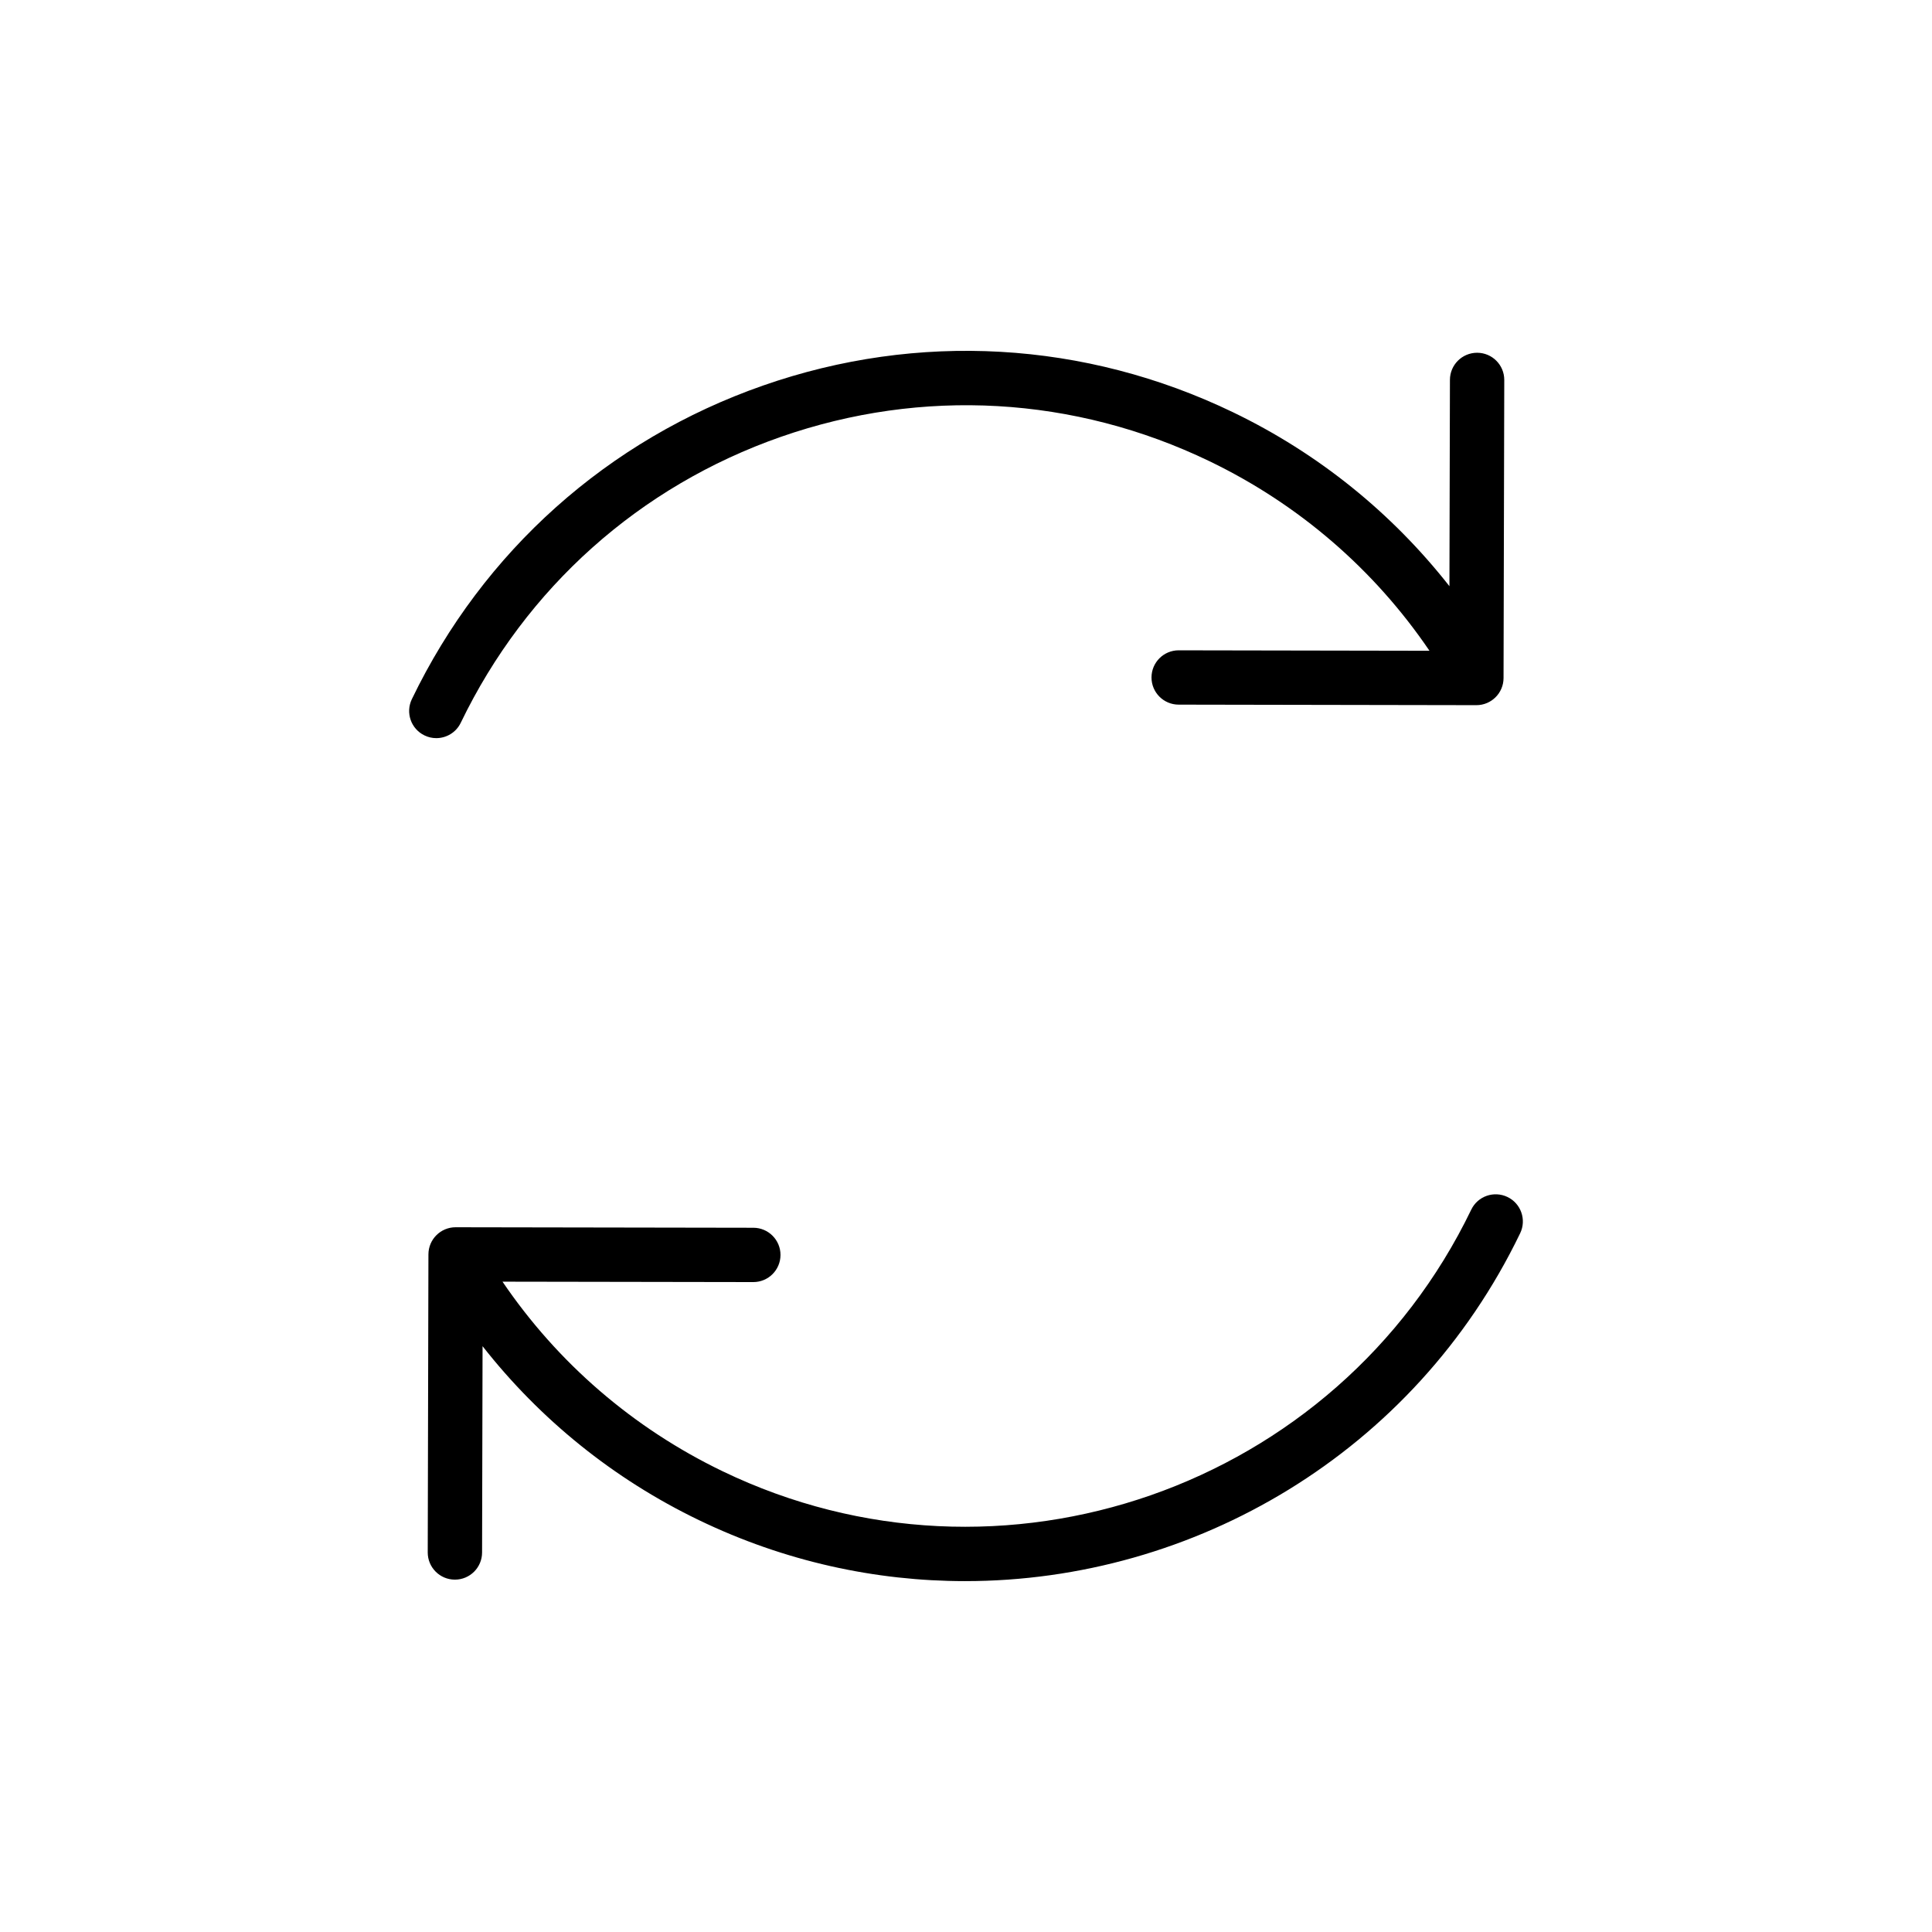
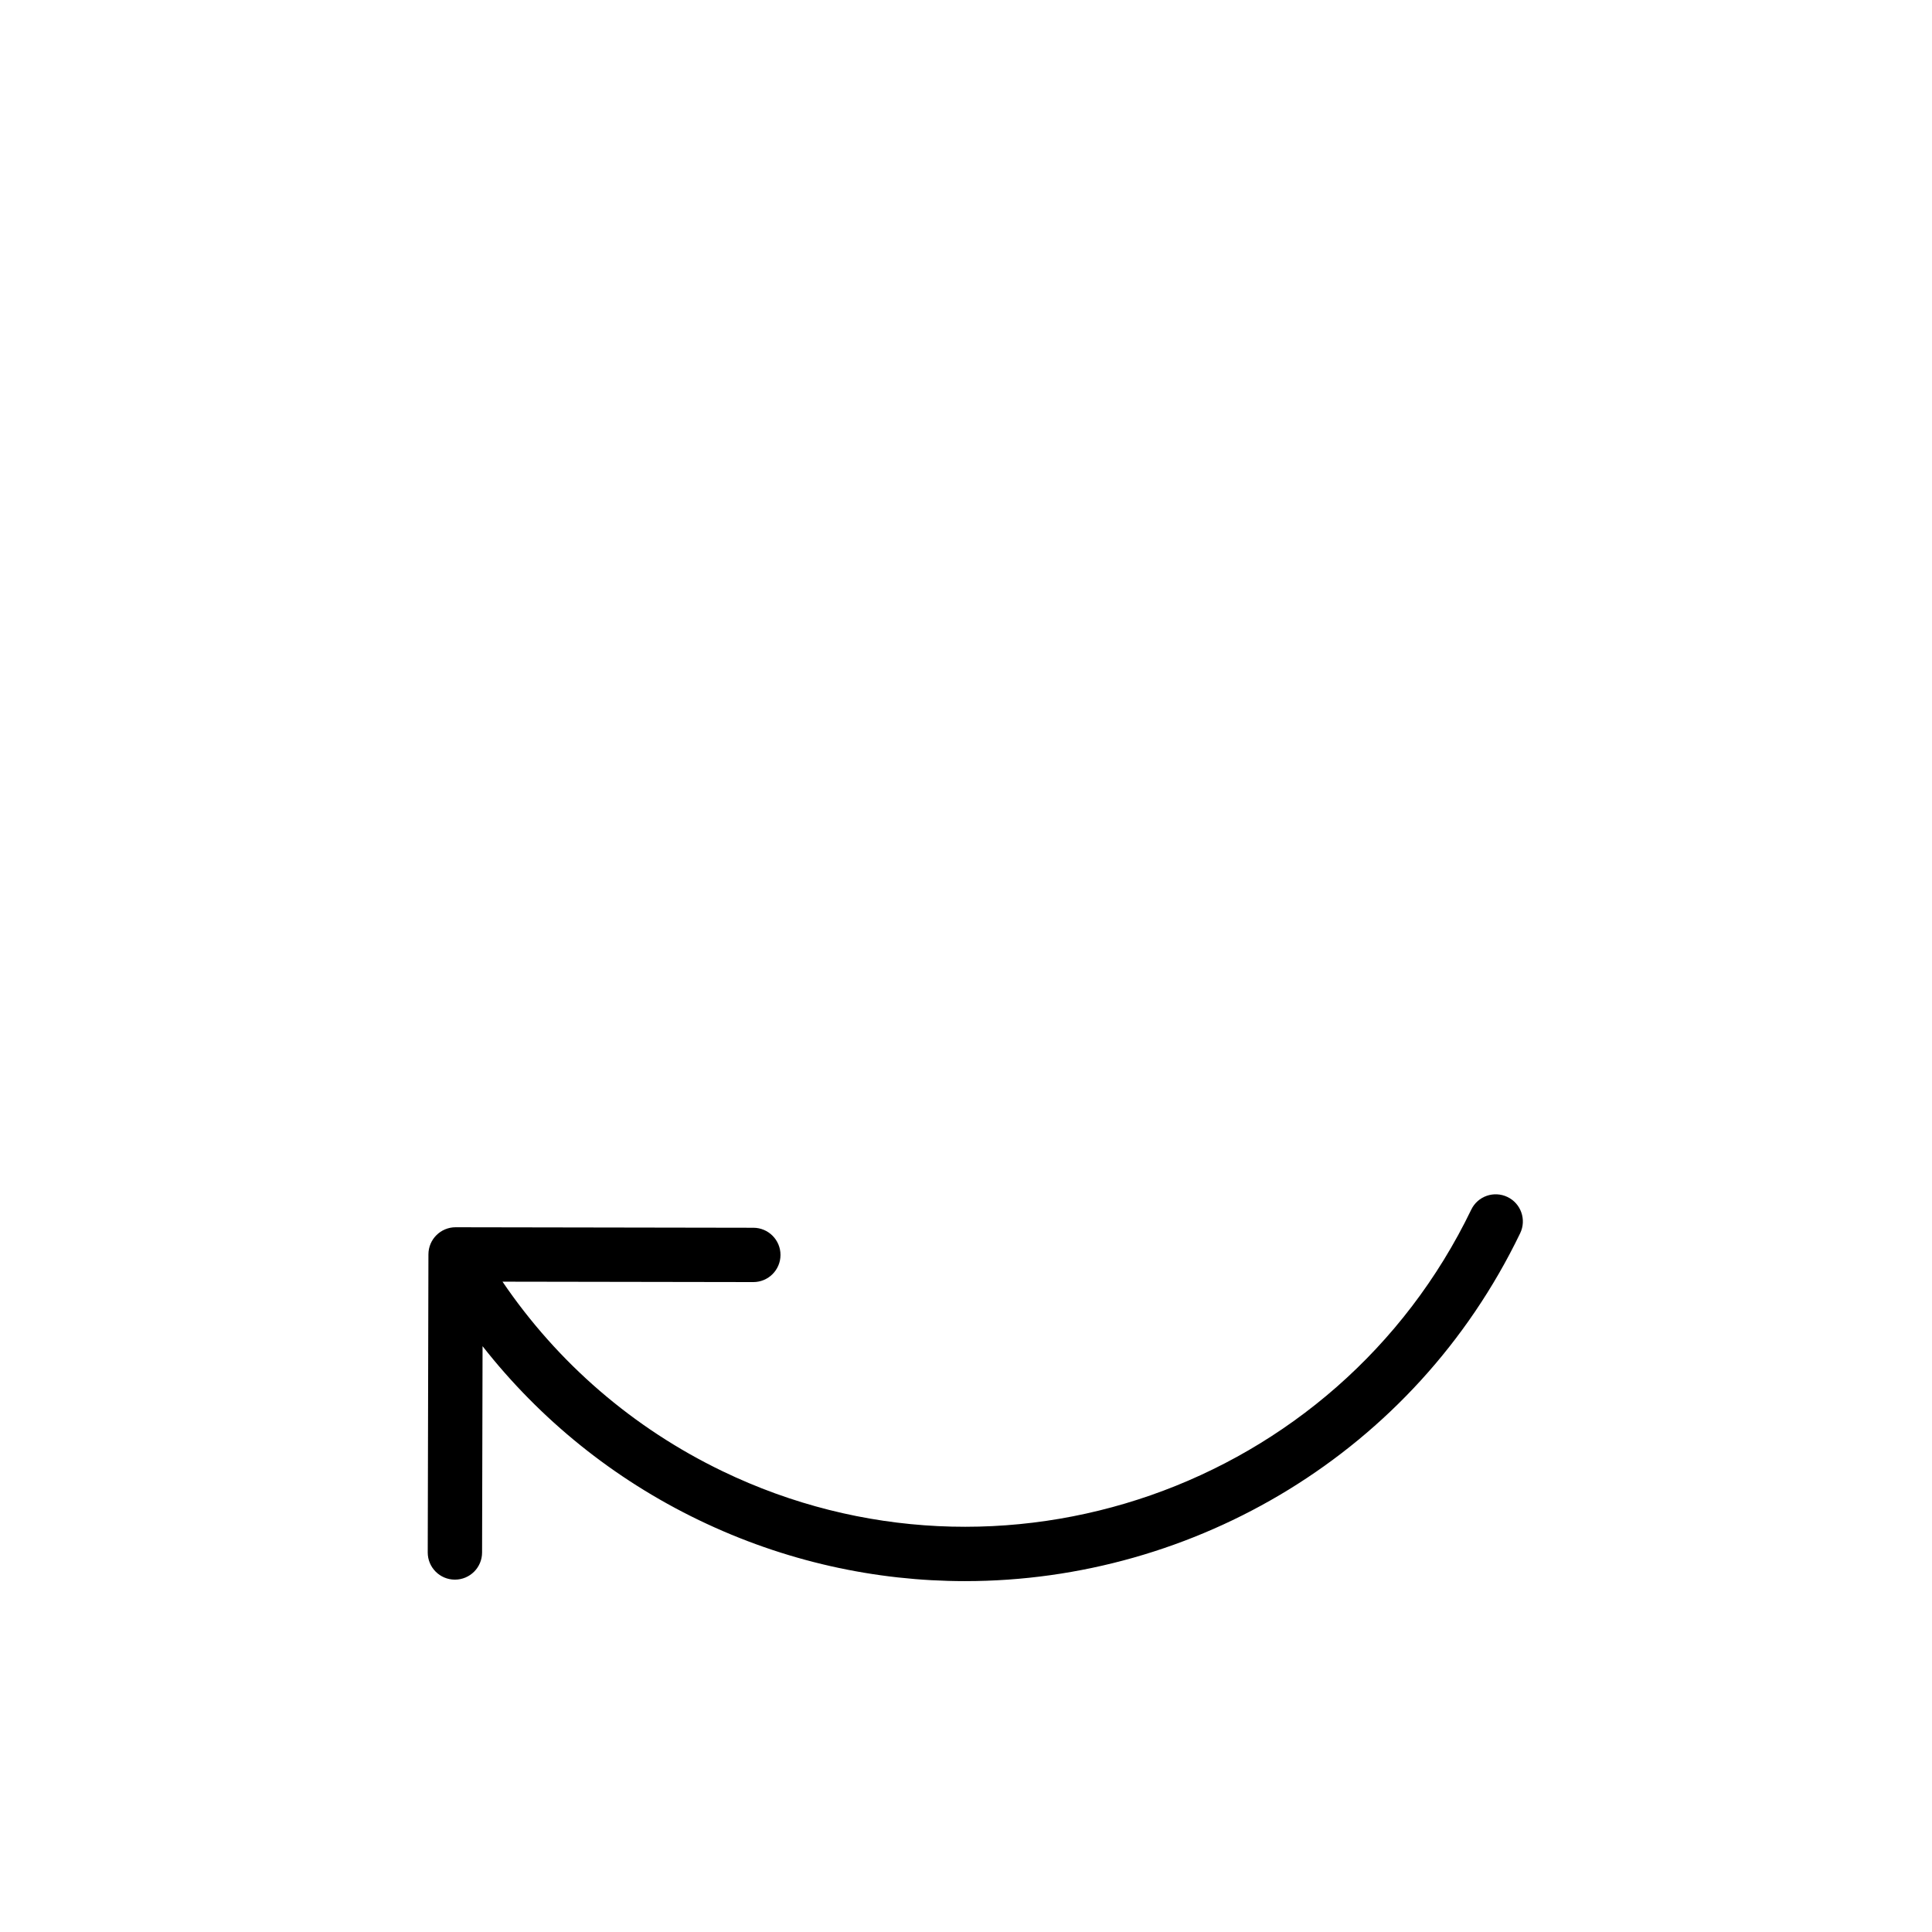
<svg xmlns="http://www.w3.org/2000/svg" fill="#000000" width="800px" height="800px" version="1.1" viewBox="144 144 512 512">
  <g>
-     <path d="m456.36 316.34c-3.973 0-7.191 3.211-7.199 7.184-0.008 3.977 3.211 7.203 7.184 7.211l78.895 0.141h0.016c3.965 0 7.191-3.211 7.199-7.184l0.191-78.996c0.008-3.973-3.203-7.203-7.184-7.211h-0.016c-3.965 0-7.191 3.211-7.199 7.184l-0.133 54.68c-15.262-19.441-34.734-35.191-57.316-46.078-39.254-18.934-83.5-21.457-124.58-7.098-41.098 14.352-74.152 43.867-93.074 83.113-1.73 3.586-0.227 7.887 3.352 9.609 1.012 0.492 2.074 0.719 3.121 0.719 2.68 0 5.25-1.496 6.488-4.07 17.262-35.781 47.395-62.695 84.855-75.781 37.461-13.074 77.801-10.781 113.58 6.473 23.688 11.43 43.652 28.684 58.285 50.223l-66.453-0.117h-0.012z" />
    <path d="m264.54 562.62h0.016c3.965 0 7.191-3.211 7.199-7.184l0.129-54.684c15.258 19.441 34.73 35.195 57.324 46.09 22.758 10.98 46.832 16.172 70.559 16.172 60.664 0 119.02-33.984 147.09-92.188 1.73-3.578 0.227-7.887-3.352-9.609-3.59-1.723-7.887-0.227-9.609 3.352-35.605 73.809-124.65 104.89-198.44 69.309-23.699-11.43-43.664-28.691-58.289-50.223l66.457 0.109h0.016c3.973 0 7.191-3.211 7.199-7.184 0.008-3.977-3.211-7.203-7.184-7.211l-78.902-0.133h-0.016c-3.965 0-7.191 3.211-7.199 7.184l-0.184 78.988c-0.008 3.969 3.203 7.203 7.18 7.211z" />
  </g>
</svg>